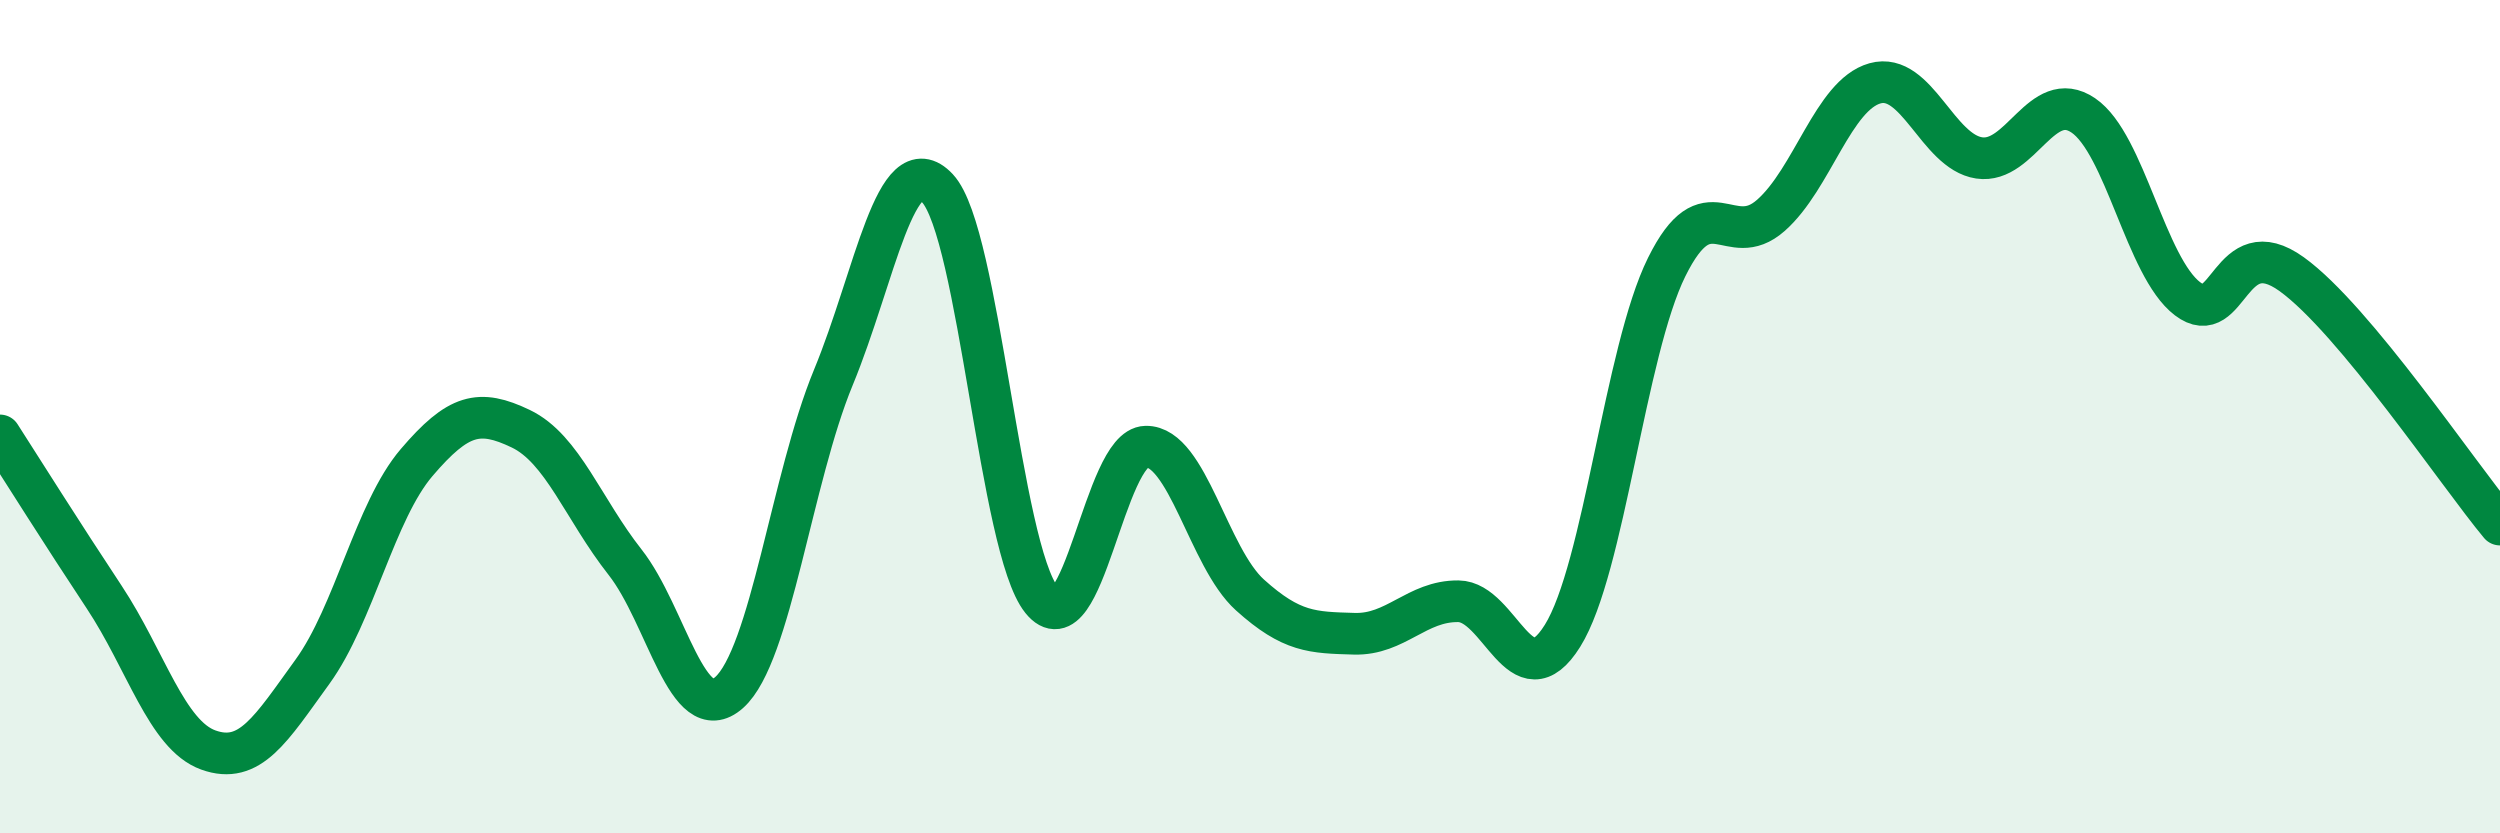
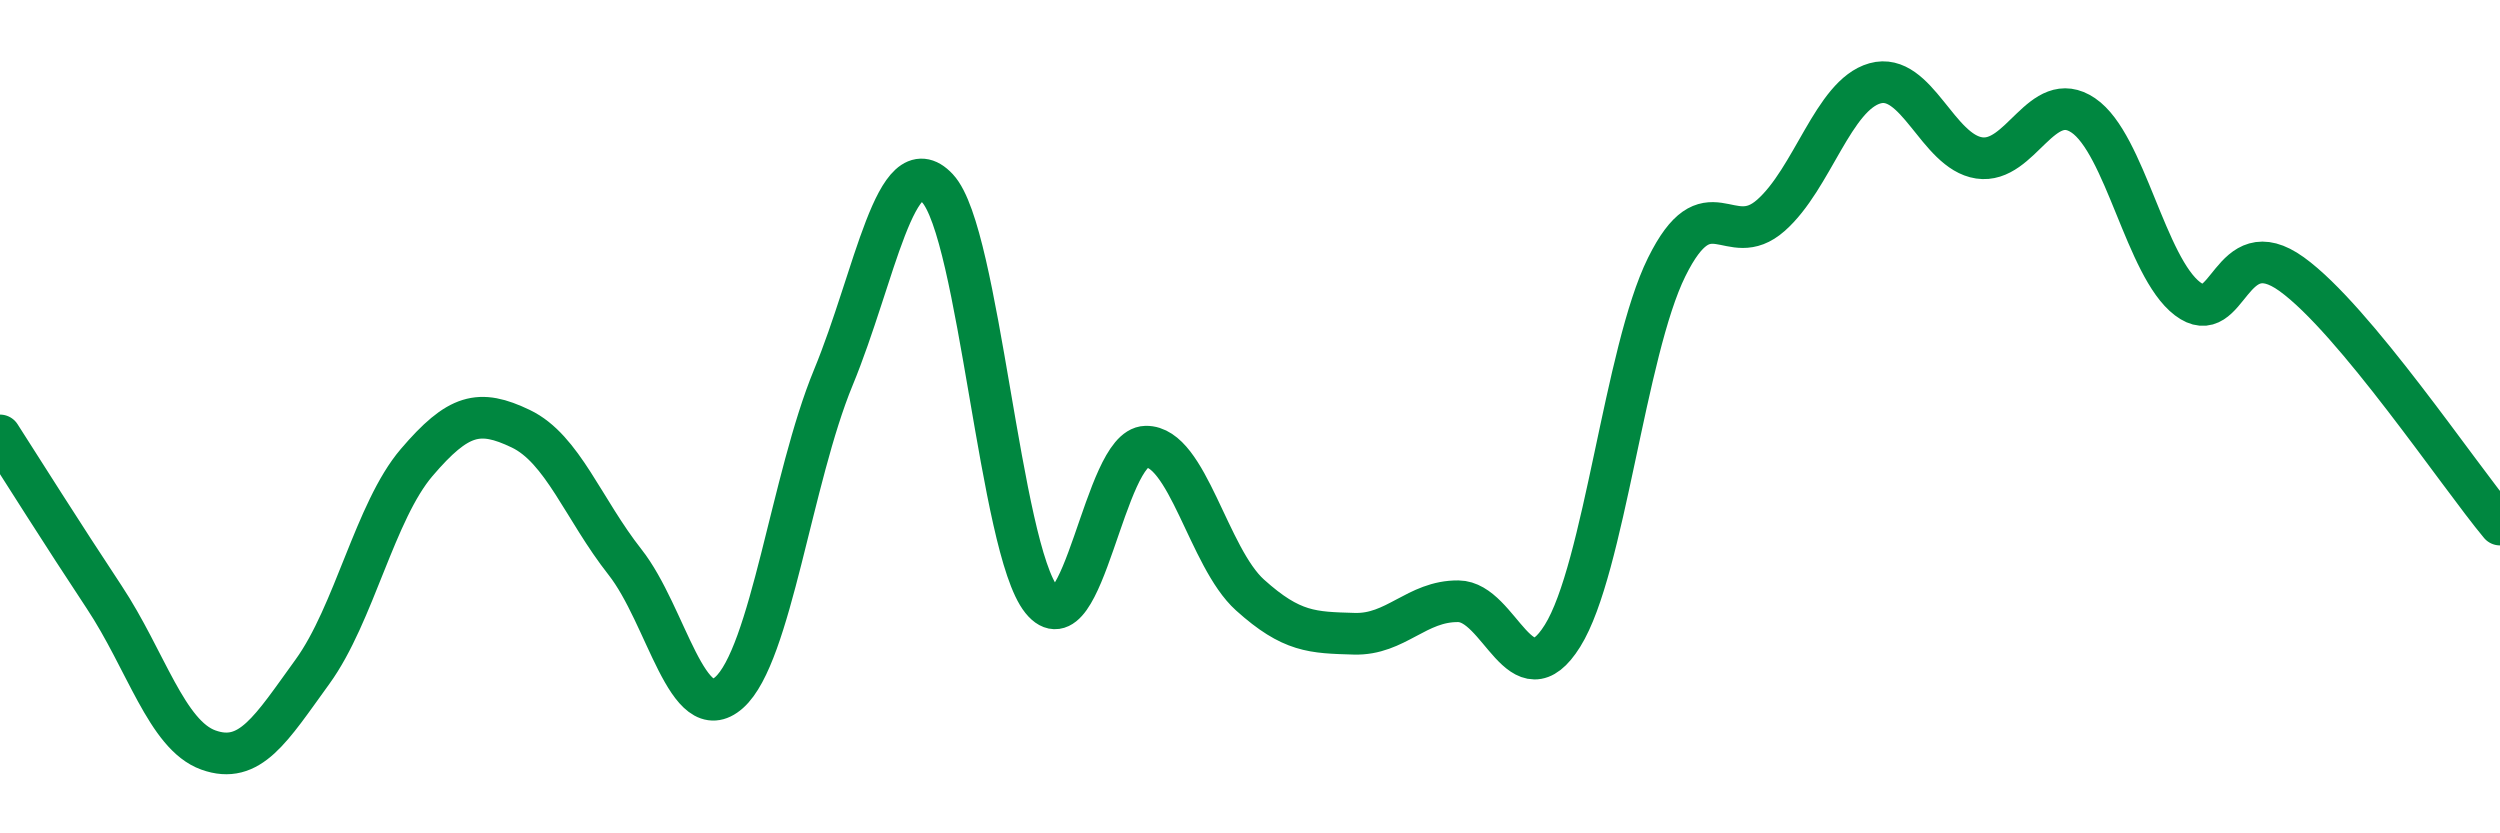
<svg xmlns="http://www.w3.org/2000/svg" width="60" height="20" viewBox="0 0 60 20">
-   <path d="M 0,10.45 C 0.5,11.23 1.5,12.82 2.5,14.33 C 3.5,15.84 4,17.64 5,18 C 6,18.36 6.5,17.5 7.5,16.12 C 8.5,14.74 9,12.27 10,11.1 C 11,9.93 11.5,9.81 12.5,10.29 C 13.5,10.77 14,12.22 15,13.49 C 16,14.76 16.5,17.51 17.5,16.62 C 18.5,15.73 19,11.48 20,9.06 C 21,6.64 21.5,3.45 22.5,4.52 C 23.5,5.59 24,13.16 25,14.4 C 26,15.64 26.5,10.74 27.5,10.72 C 28.5,10.7 29,13.38 30,14.28 C 31,15.18 31.5,15.18 32.5,15.21 C 33.5,15.24 34,14.42 35,14.43 C 36,14.44 36.5,16.86 37.5,15.26 C 38.5,13.66 39,8.43 40,6.41 C 41,4.39 41.5,6.05 42.5,5.17 C 43.5,4.29 44,2.28 45,2 C 46,1.72 46.5,3.64 47.5,3.79 C 48.5,3.94 49,2.09 50,2.77 C 51,3.45 51.5,6.41 52.5,7.17 C 53.5,7.93 53.5,5.5 55,6.58 C 56.5,7.66 59,11.39 60,12.59L60 20L0 20Z" fill="#008740" opacity="0.1" stroke-linecap="round" stroke-linejoin="round" />
  <path d="M 0,10.45 C 0.5,11.23 1.5,12.82 2.5,14.33 C 3.5,15.84 4,17.64 5,18 C 6,18.36 6.5,17.5 7.5,16.12 C 8.5,14.74 9,12.27 10,11.1 C 11,9.93 11.5,9.81 12.5,10.29 C 13.5,10.77 14,12.22 15,13.49 C 16,14.76 16.5,17.51 17.5,16.62 C 18.5,15.73 19,11.48 20,9.06 C 21,6.64 21.5,3.45 22.5,4.52 C 23.5,5.59 24,13.16 25,14.4 C 26,15.64 26.5,10.74 27.5,10.72 C 28.5,10.7 29,13.38 30,14.28 C 31,15.18 31.5,15.18 32.5,15.21 C 33.5,15.24 34,14.42 35,14.43 C 36,14.44 36.5,16.86 37.5,15.26 C 38.5,13.66 39,8.43 40,6.41 C 41,4.39 41.5,6.05 42.5,5.17 C 43.5,4.29 44,2.28 45,2 C 46,1.72 46.5,3.64 47.5,3.79 C 48.5,3.94 49,2.09 50,2.77 C 51,3.45 51.5,6.41 52.5,7.17 C 53.5,7.93 53.5,5.5 55,6.58 C 56.5,7.66 59,11.39 60,12.59" stroke="#008740" stroke-width="1" fill="none" stroke-linecap="round" stroke-linejoin="round" />
</svg>